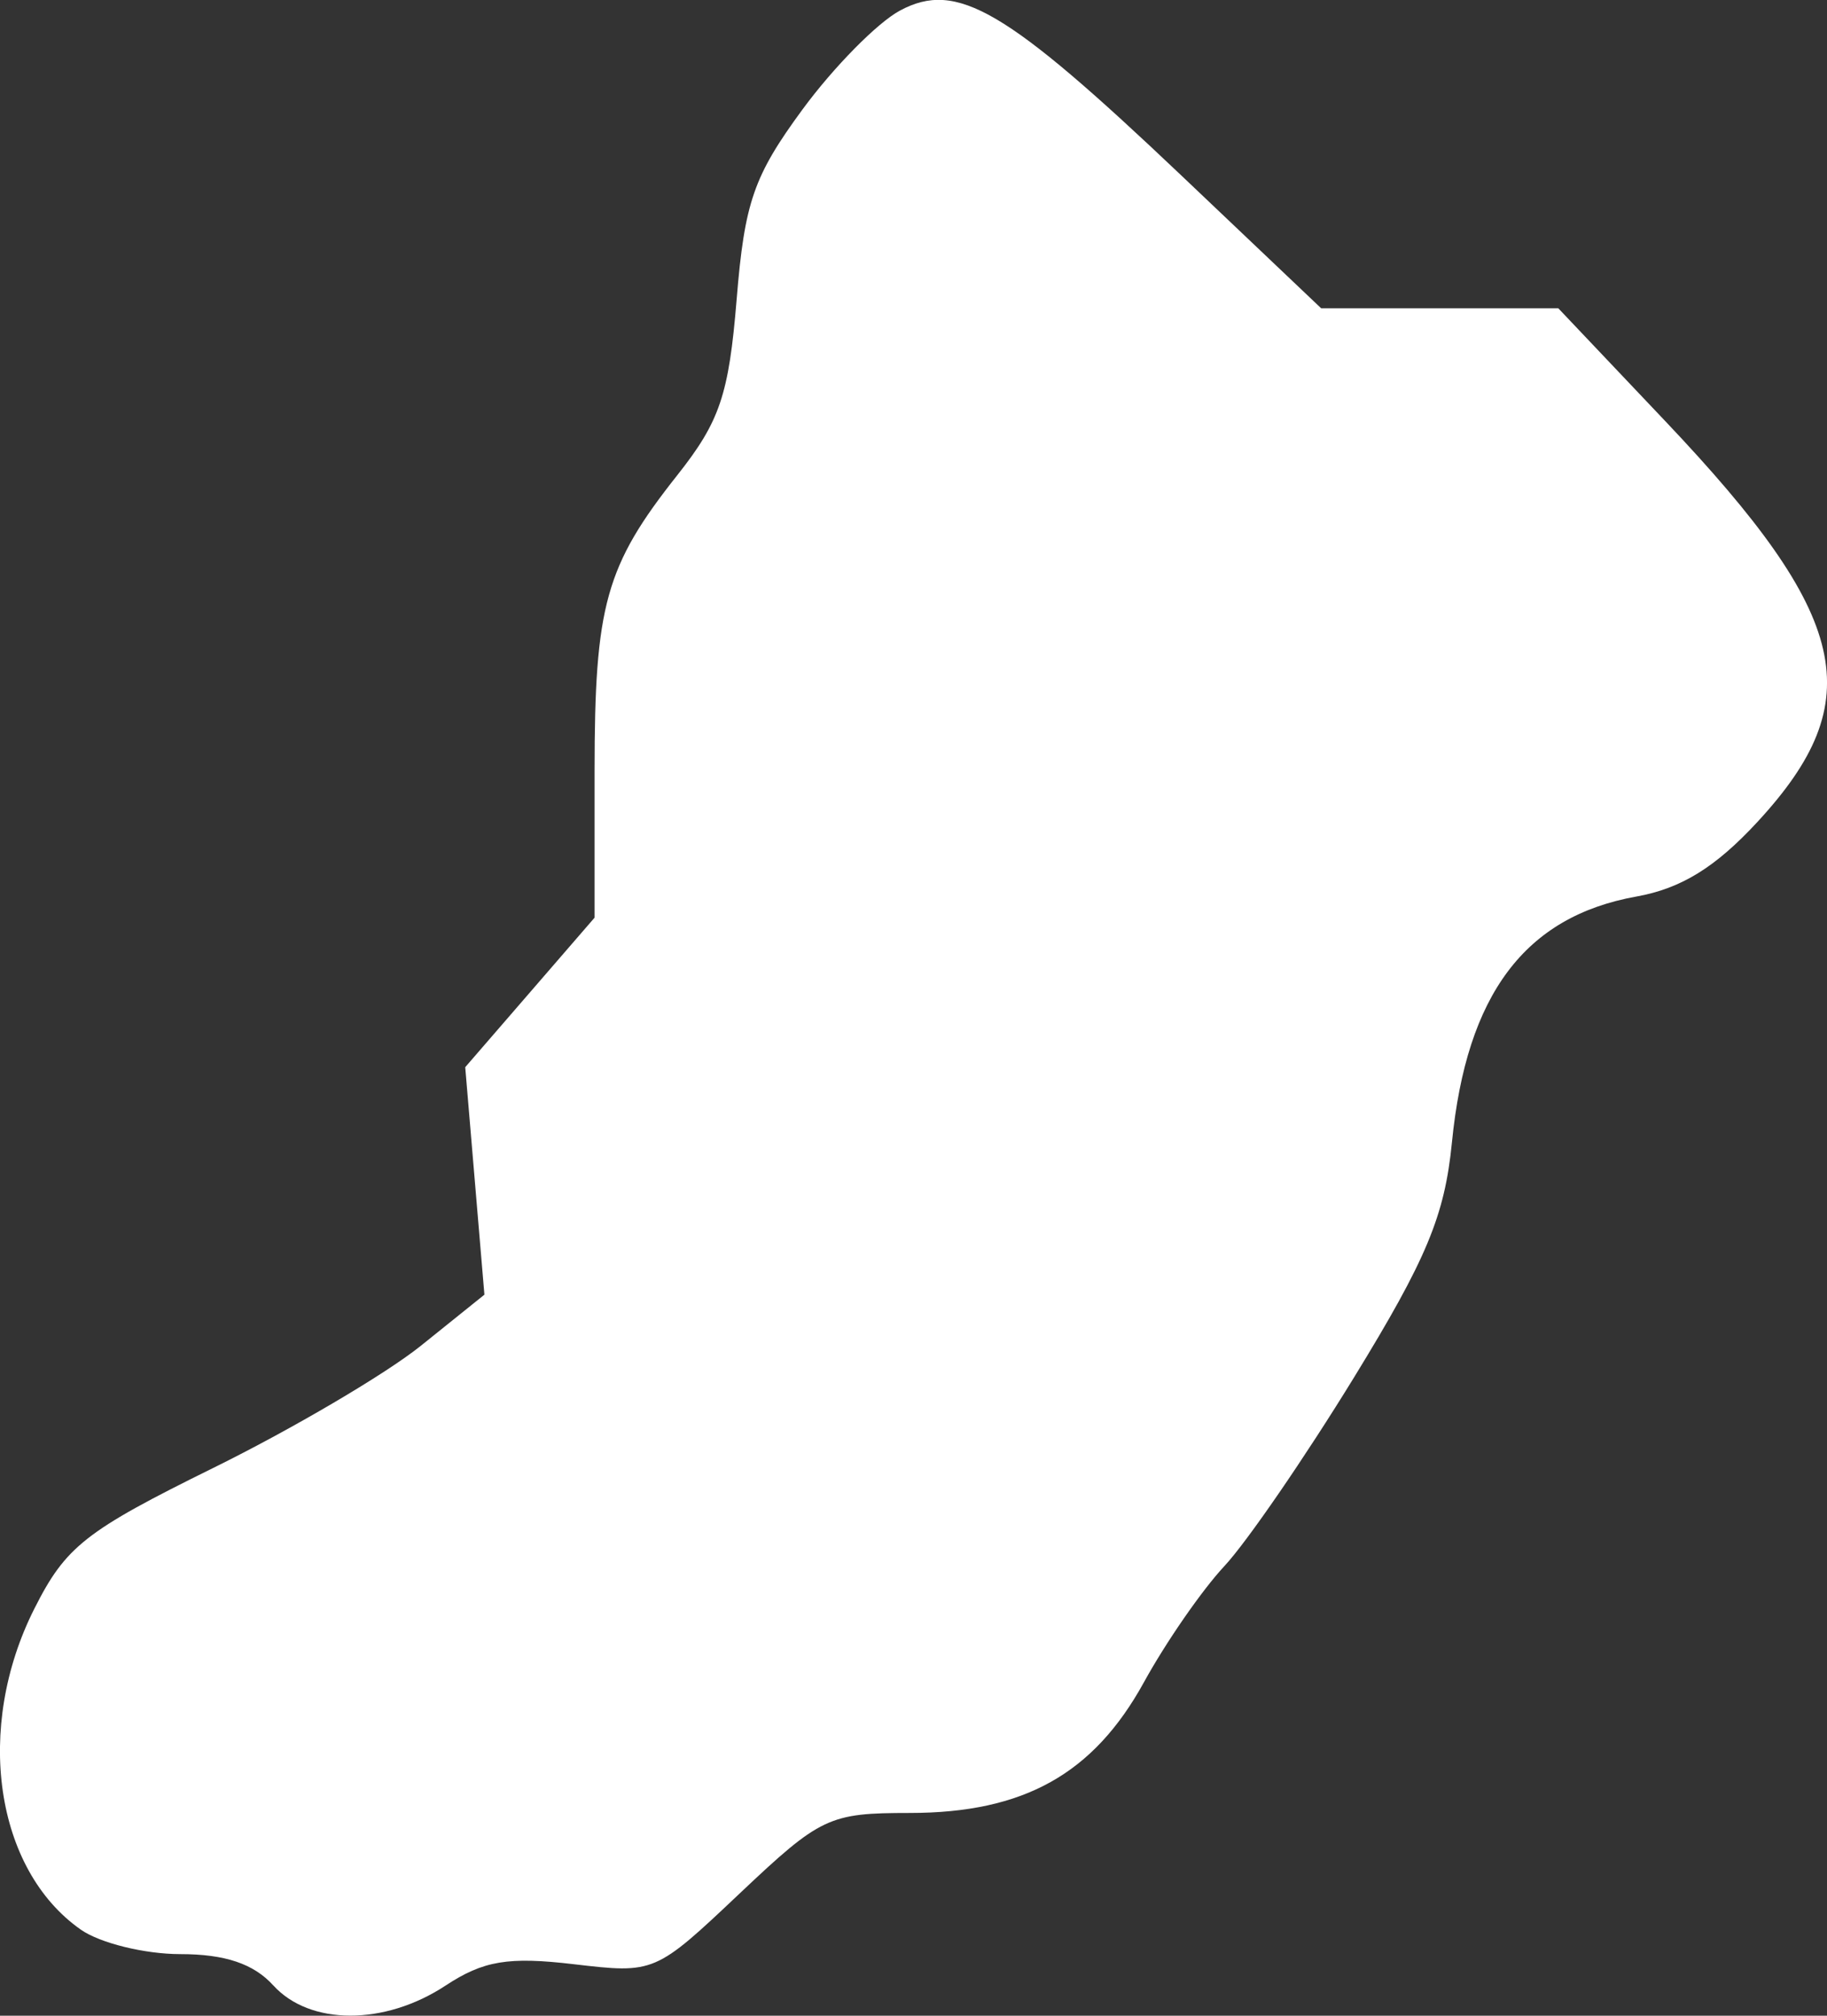
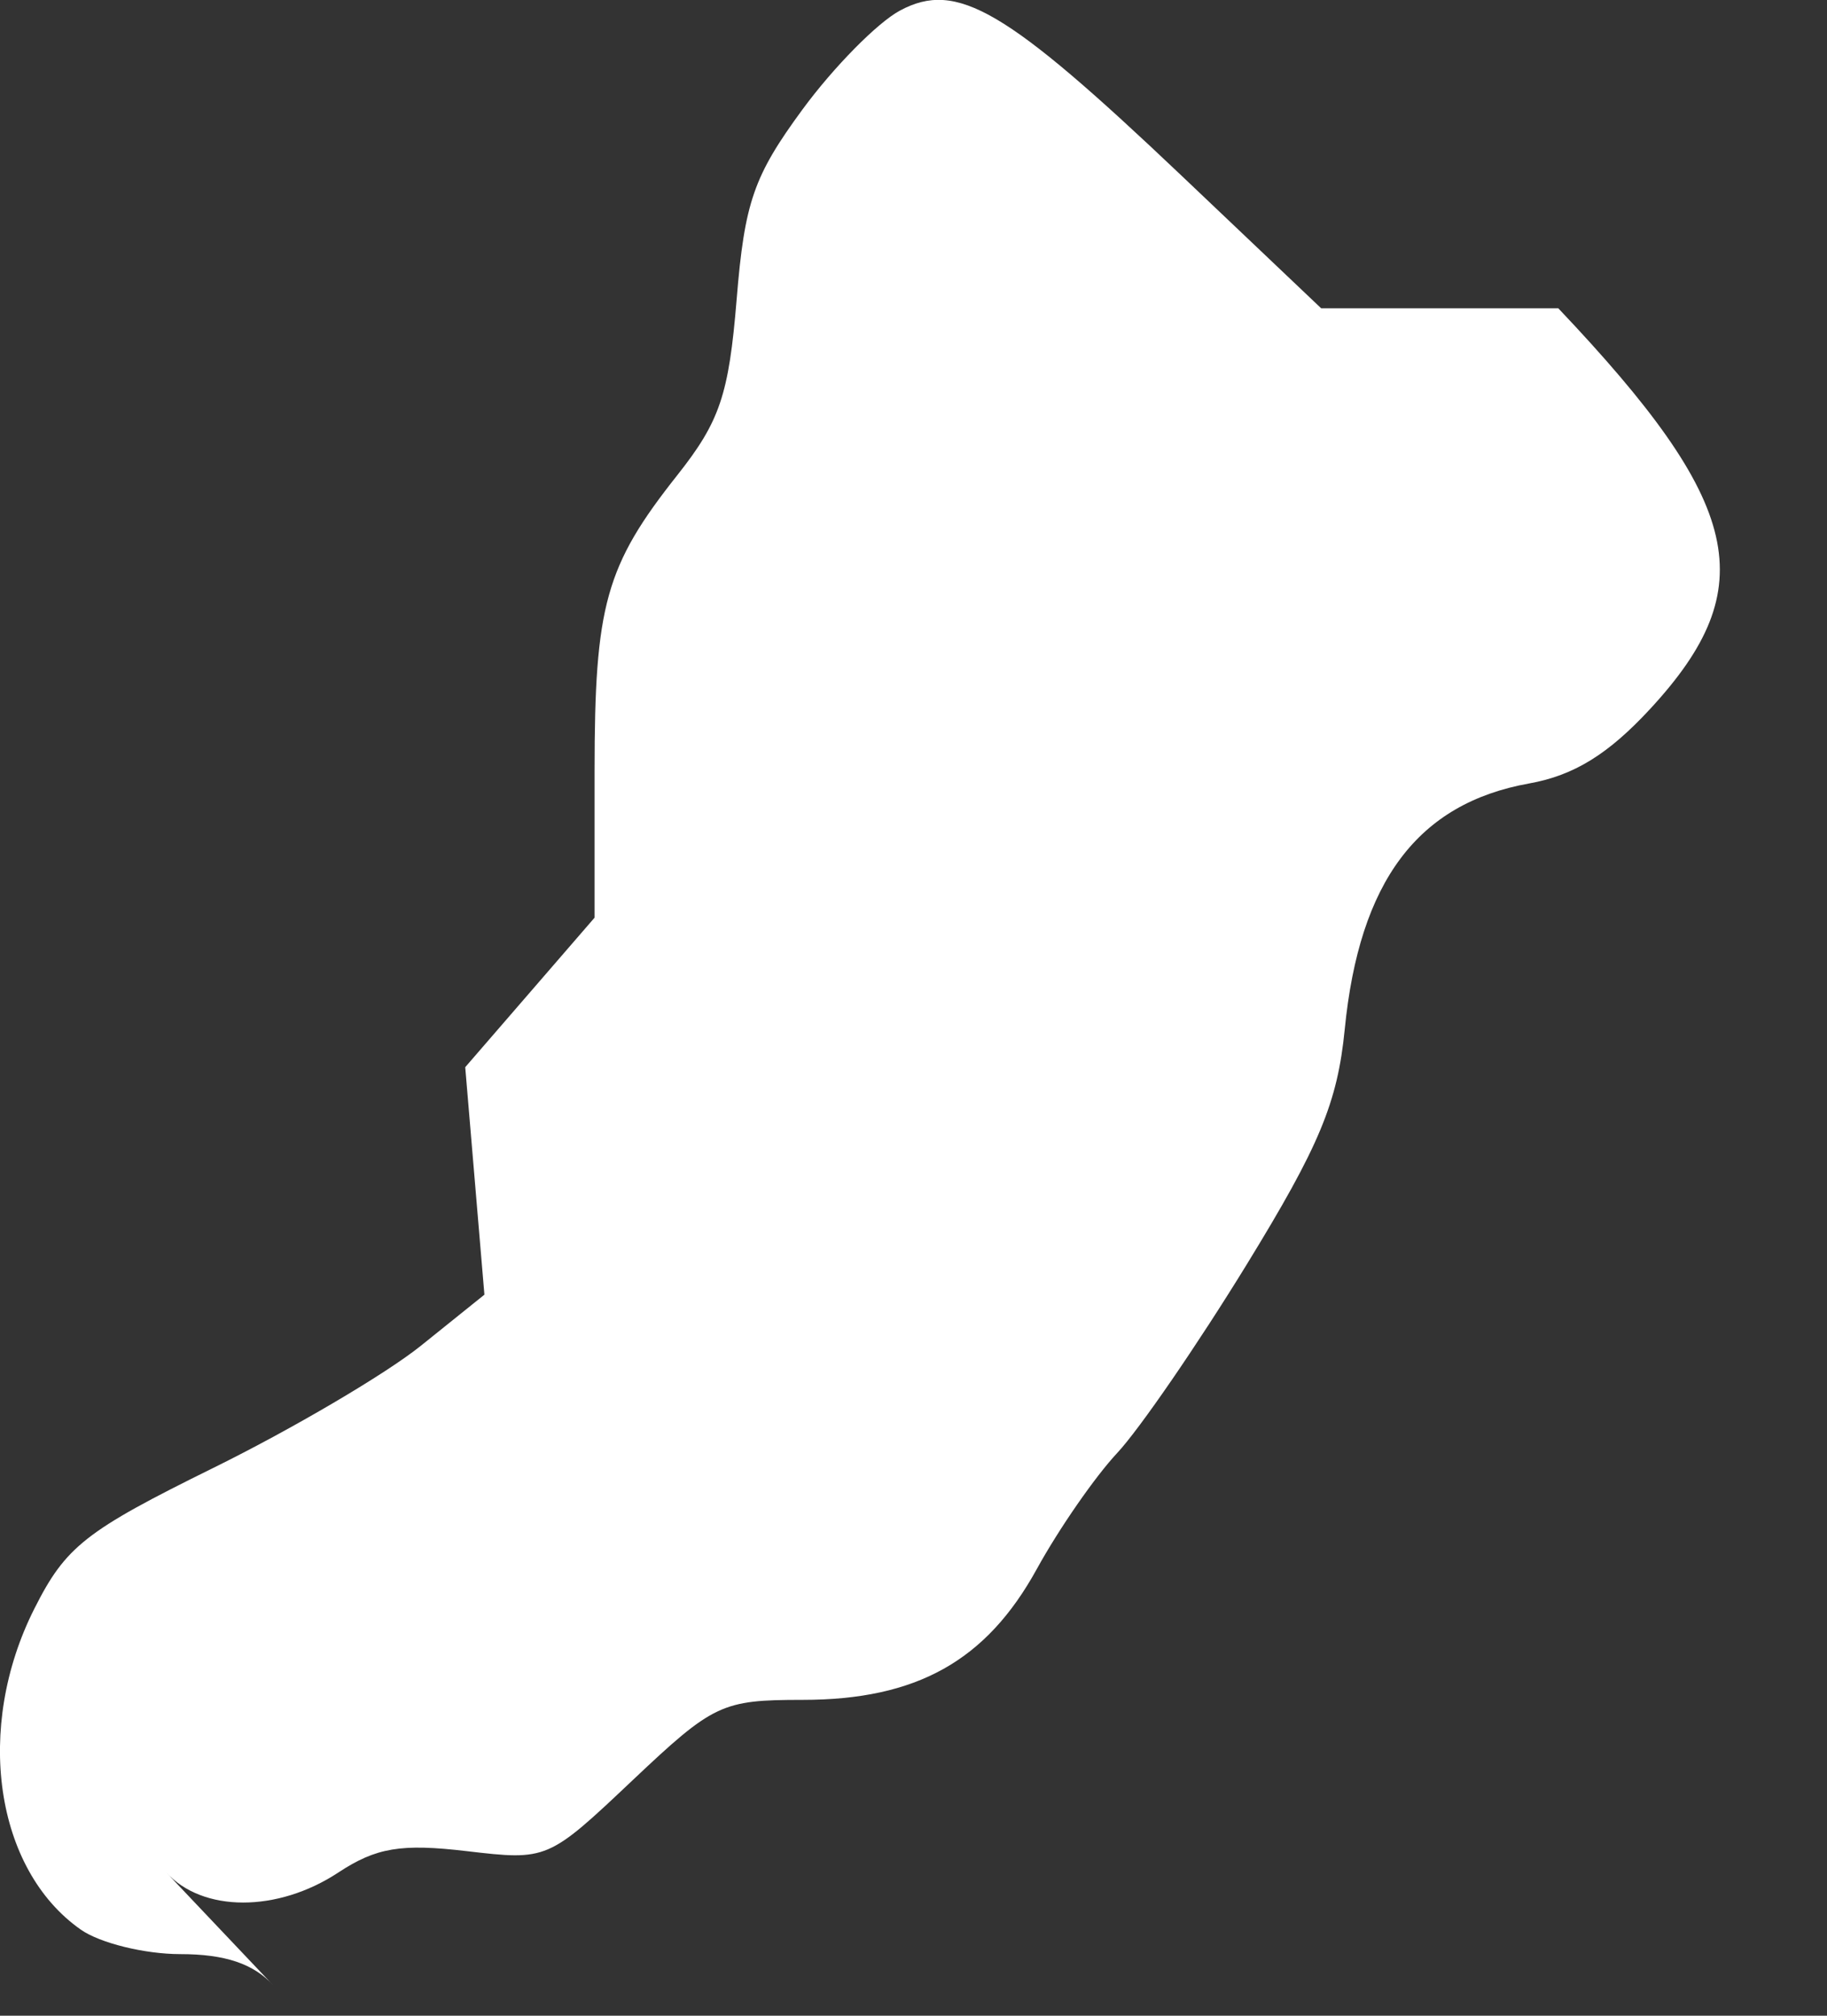
<svg xmlns="http://www.w3.org/2000/svg" width="30.848mm" height="34.027mm" viewBox="0 0 30.848 34.027" version="1.1" id="svg1" xml:space="preserve">
  <rect x="0" y="0" width="30.848" height="34.027" fill="#333333" stroke="none" />
  <defs id="defs1" />
  <g id="layer1" transform="translate(-829.726,-115.623)">
-     <path style="fill:#ffffff" d="m 834.341,149.139 c -0.331,-0.366 -0.815,-0.529 -1.57,-0.529 -0.6,0 -1.356,-0.186 -1.68,-0.413 -1.452,-1.017 -1.799,-3.408 -0.785,-5.418 0.53,-1.052 0.86,-1.311 3.022,-2.377 1.335,-0.658 2.91,-1.585 3.502,-2.06 l 1.075,-0.864 -0.162,-1.92 -0.162,-1.92 1.092,-1.262 1.092,-1.262 v -2.48 c 0,-2.795 0.186,-3.46 1.394,-4.986 0.721,-0.91 0.873,-1.36 1.005,-2.973 0.134,-1.638 0.287,-2.081 1.11,-3.202 0.525,-0.715 1.267,-1.468 1.648,-1.672 0.96,-0.514 1.786,-0.029 4.75,2.784 l 2.361,2.242 h 2.002 2.002 l 1.81,1.909 c 3.127,3.299 3.451,4.706 1.555,6.759 -0.71,0.769 -1.291,1.127 -2.046,1.262 -1.882,0.337 -2.869,1.652 -3.115,4.152 -0.122,1.236 -0.427,1.968 -1.655,3.969 -0.828,1.349 -1.812,2.781 -2.187,3.182 -0.375,0.401 -0.986,1.283 -1.358,1.96 -0.853,1.55 -2.029,2.207 -3.955,2.207 -1.362,0 -1.505,0.068 -2.869,1.357 -1.429,1.351 -1.441,1.356 -2.805,1.196 -1.104,-0.13 -1.525,-0.059 -2.163,0.361 -1.028,0.678 -2.294,0.676 -2.909,-0.004 z" id="path9" />
+     <path style="fill:#ffffff" d="m 834.341,149.139 c -0.331,-0.366 -0.815,-0.529 -1.57,-0.529 -0.6,0 -1.356,-0.186 -1.68,-0.413 -1.452,-1.017 -1.799,-3.408 -0.785,-5.418 0.53,-1.052 0.86,-1.311 3.022,-2.377 1.335,-0.658 2.91,-1.585 3.502,-2.06 l 1.075,-0.864 -0.162,-1.92 -0.162,-1.92 1.092,-1.262 1.092,-1.262 v -2.48 c 0,-2.795 0.186,-3.46 1.394,-4.986 0.721,-0.91 0.873,-1.36 1.005,-2.973 0.134,-1.638 0.287,-2.081 1.11,-3.202 0.525,-0.715 1.267,-1.468 1.648,-1.672 0.96,-0.514 1.786,-0.029 4.75,2.784 l 2.361,2.242 h 2.002 2.002 c 3.127,3.299 3.451,4.706 1.555,6.759 -0.71,0.769 -1.291,1.127 -2.046,1.262 -1.882,0.337 -2.869,1.652 -3.115,4.152 -0.122,1.236 -0.427,1.968 -1.655,3.969 -0.828,1.349 -1.812,2.781 -2.187,3.182 -0.375,0.401 -0.986,1.283 -1.358,1.96 -0.853,1.55 -2.029,2.207 -3.955,2.207 -1.362,0 -1.505,0.068 -2.869,1.357 -1.429,1.351 -1.441,1.356 -2.805,1.196 -1.104,-0.13 -1.525,-0.059 -2.163,0.361 -1.028,0.678 -2.294,0.676 -2.909,-0.004 z" id="path9" />
  </g>
</svg>